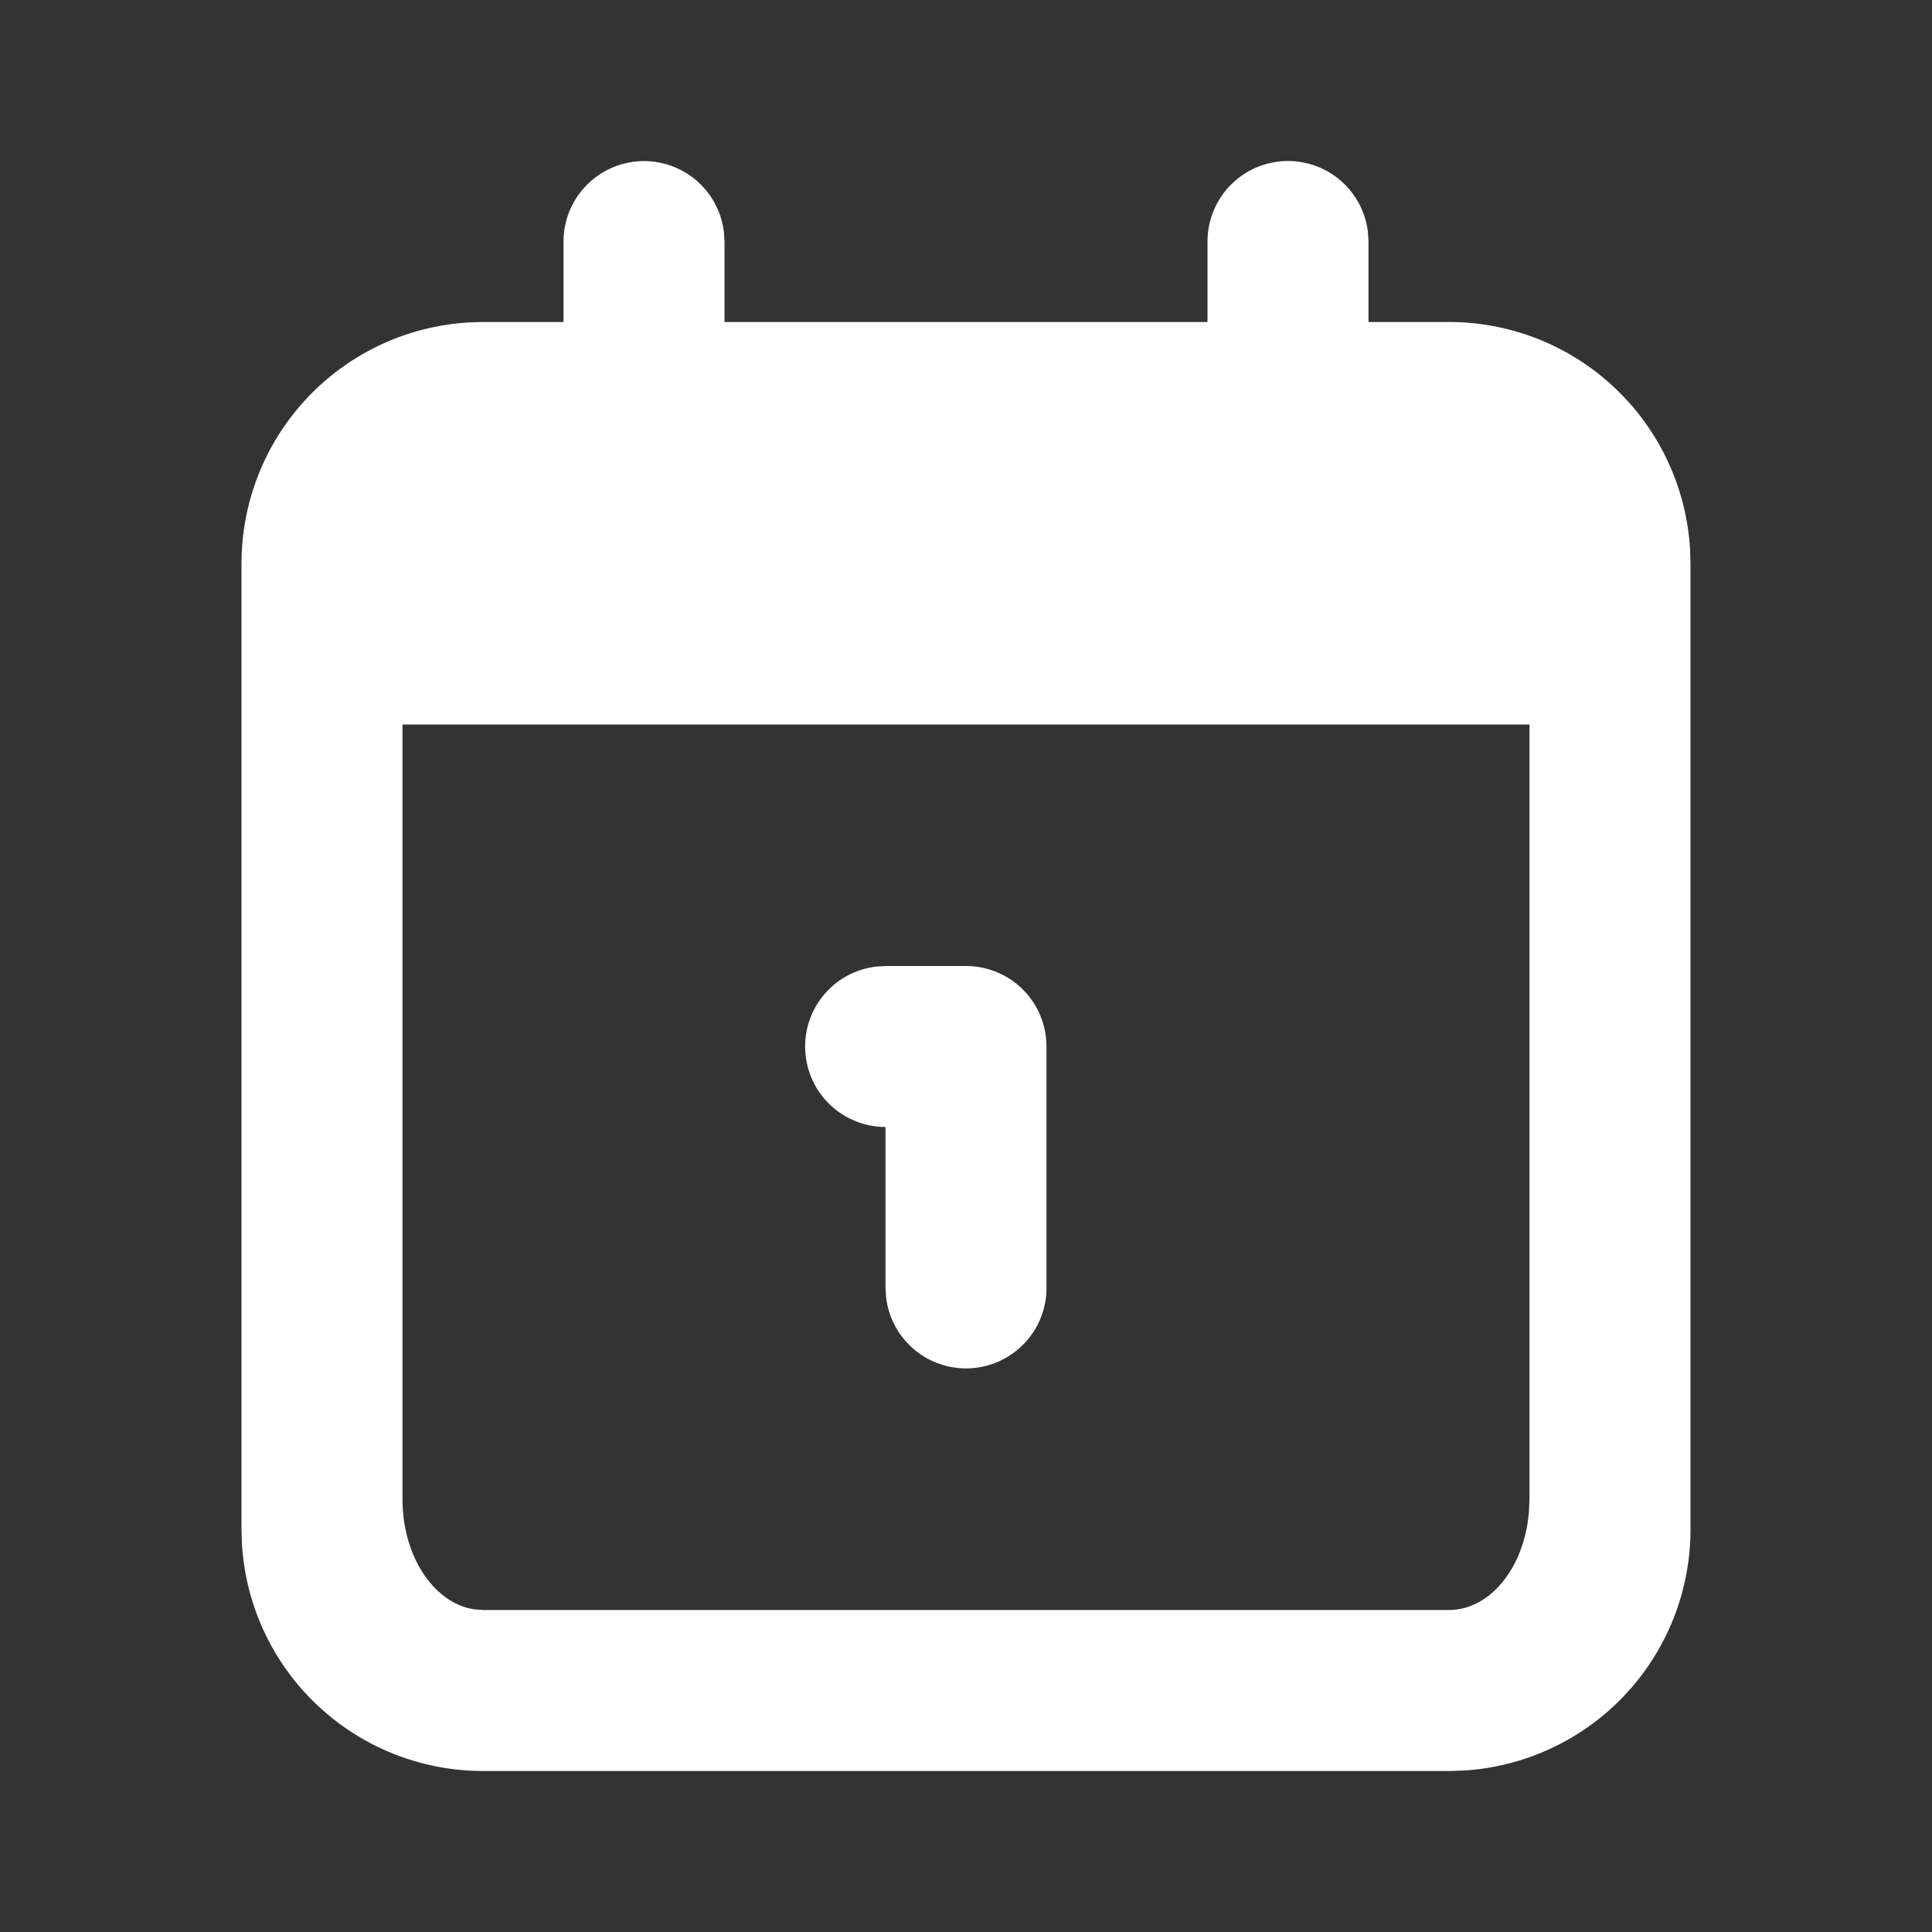
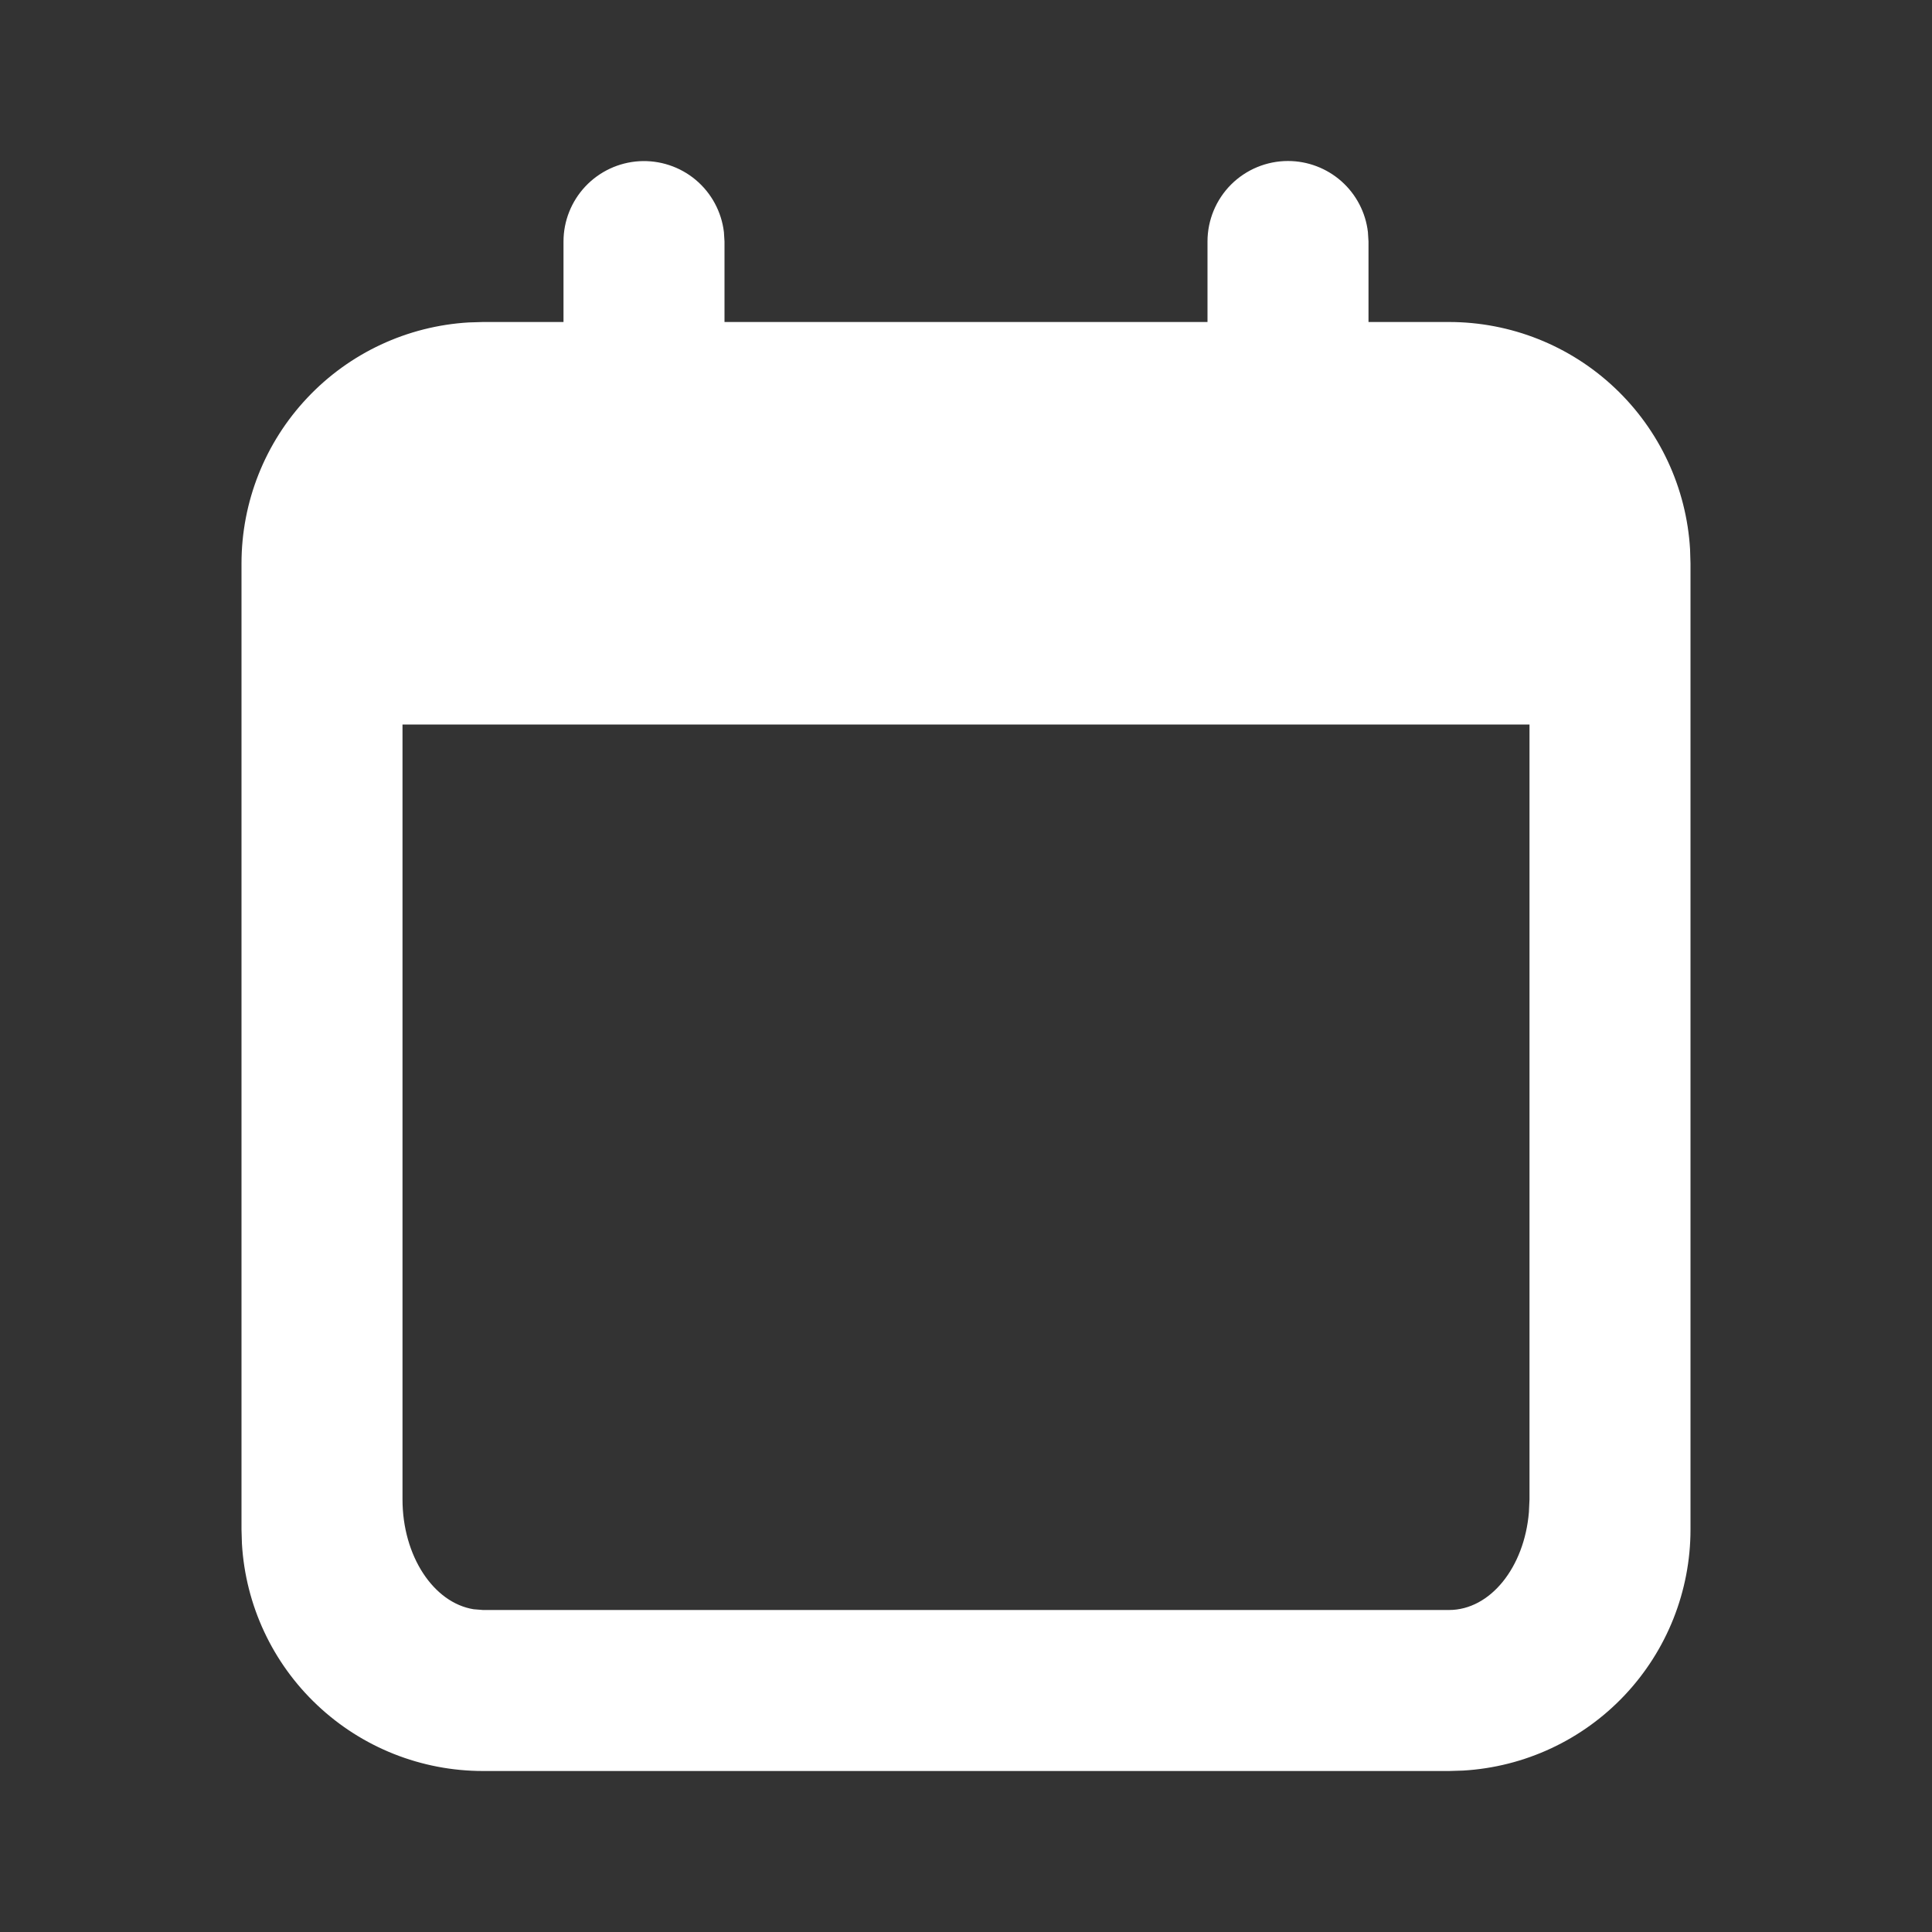
<svg xmlns="http://www.w3.org/2000/svg" width="36" height="36" viewBox="0 0 36 36" fill="none">
  <rect x="0" y="0" width="36" height="36" fill="#333333" stroke="none" />
  <path d="M24 3C24.367 3 24.722 3.135 24.997 3.379C25.271 3.623 25.447 3.96 25.489 4.324L25.5 4.5V6H27C28.148 6 29.252 6.438 30.087 7.226C30.922 8.013 31.425 9.09 31.492 10.236L31.5 10.5V28.5C31.5 29.648 31.061 30.752 30.274 31.587C29.487 32.422 28.41 32.925 27.264 32.992L27 33H9C7.852 33 6.748 32.562 5.913 31.774C5.077 30.987 4.575 29.91 4.508 28.764L4.5 28.5V10.5C4.5 9.352 4.938 8.248 5.726 7.413C6.513 6.577 7.59 6.075 8.736 6.008L9 6H10.5V4.5C10.5 4.118 10.647 3.75 10.909 3.472C11.172 3.194 11.53 3.027 11.912 3.004C12.294 2.982 12.67 3.106 12.963 3.351C13.256 3.597 13.444 3.945 13.489 4.324L13.5 4.5V6H22.5V4.5C22.5 4.102 22.658 3.721 22.939 3.439C23.221 3.158 23.602 3 24 3ZM28.5 13.5H7.5V27.938C7.5 28.995 8.079 29.866 8.825 29.986L9 30H27C27.77 30 28.404 29.205 28.489 28.177L28.5 27.938V13.5Z" fill="white" />
-   <path d="M18 18C18.368 18 18.722 18.135 18.997 18.379C19.271 18.623 19.447 18.96 19.49 19.325L19.5 19.5V24C19.5 24.382 19.354 24.75 19.091 25.028C18.829 25.306 18.47 25.473 18.088 25.496C17.706 25.518 17.331 25.394 17.038 25.149C16.744 24.903 16.556 24.555 16.511 24.175L16.5 24V21C16.118 21 15.75 20.853 15.472 20.591C15.194 20.328 15.027 19.97 15.005 19.588C14.982 19.206 15.106 18.83 15.352 18.537C15.597 18.244 15.945 18.056 16.325 18.011L16.5 18H18Z" fill="white" />
</svg>